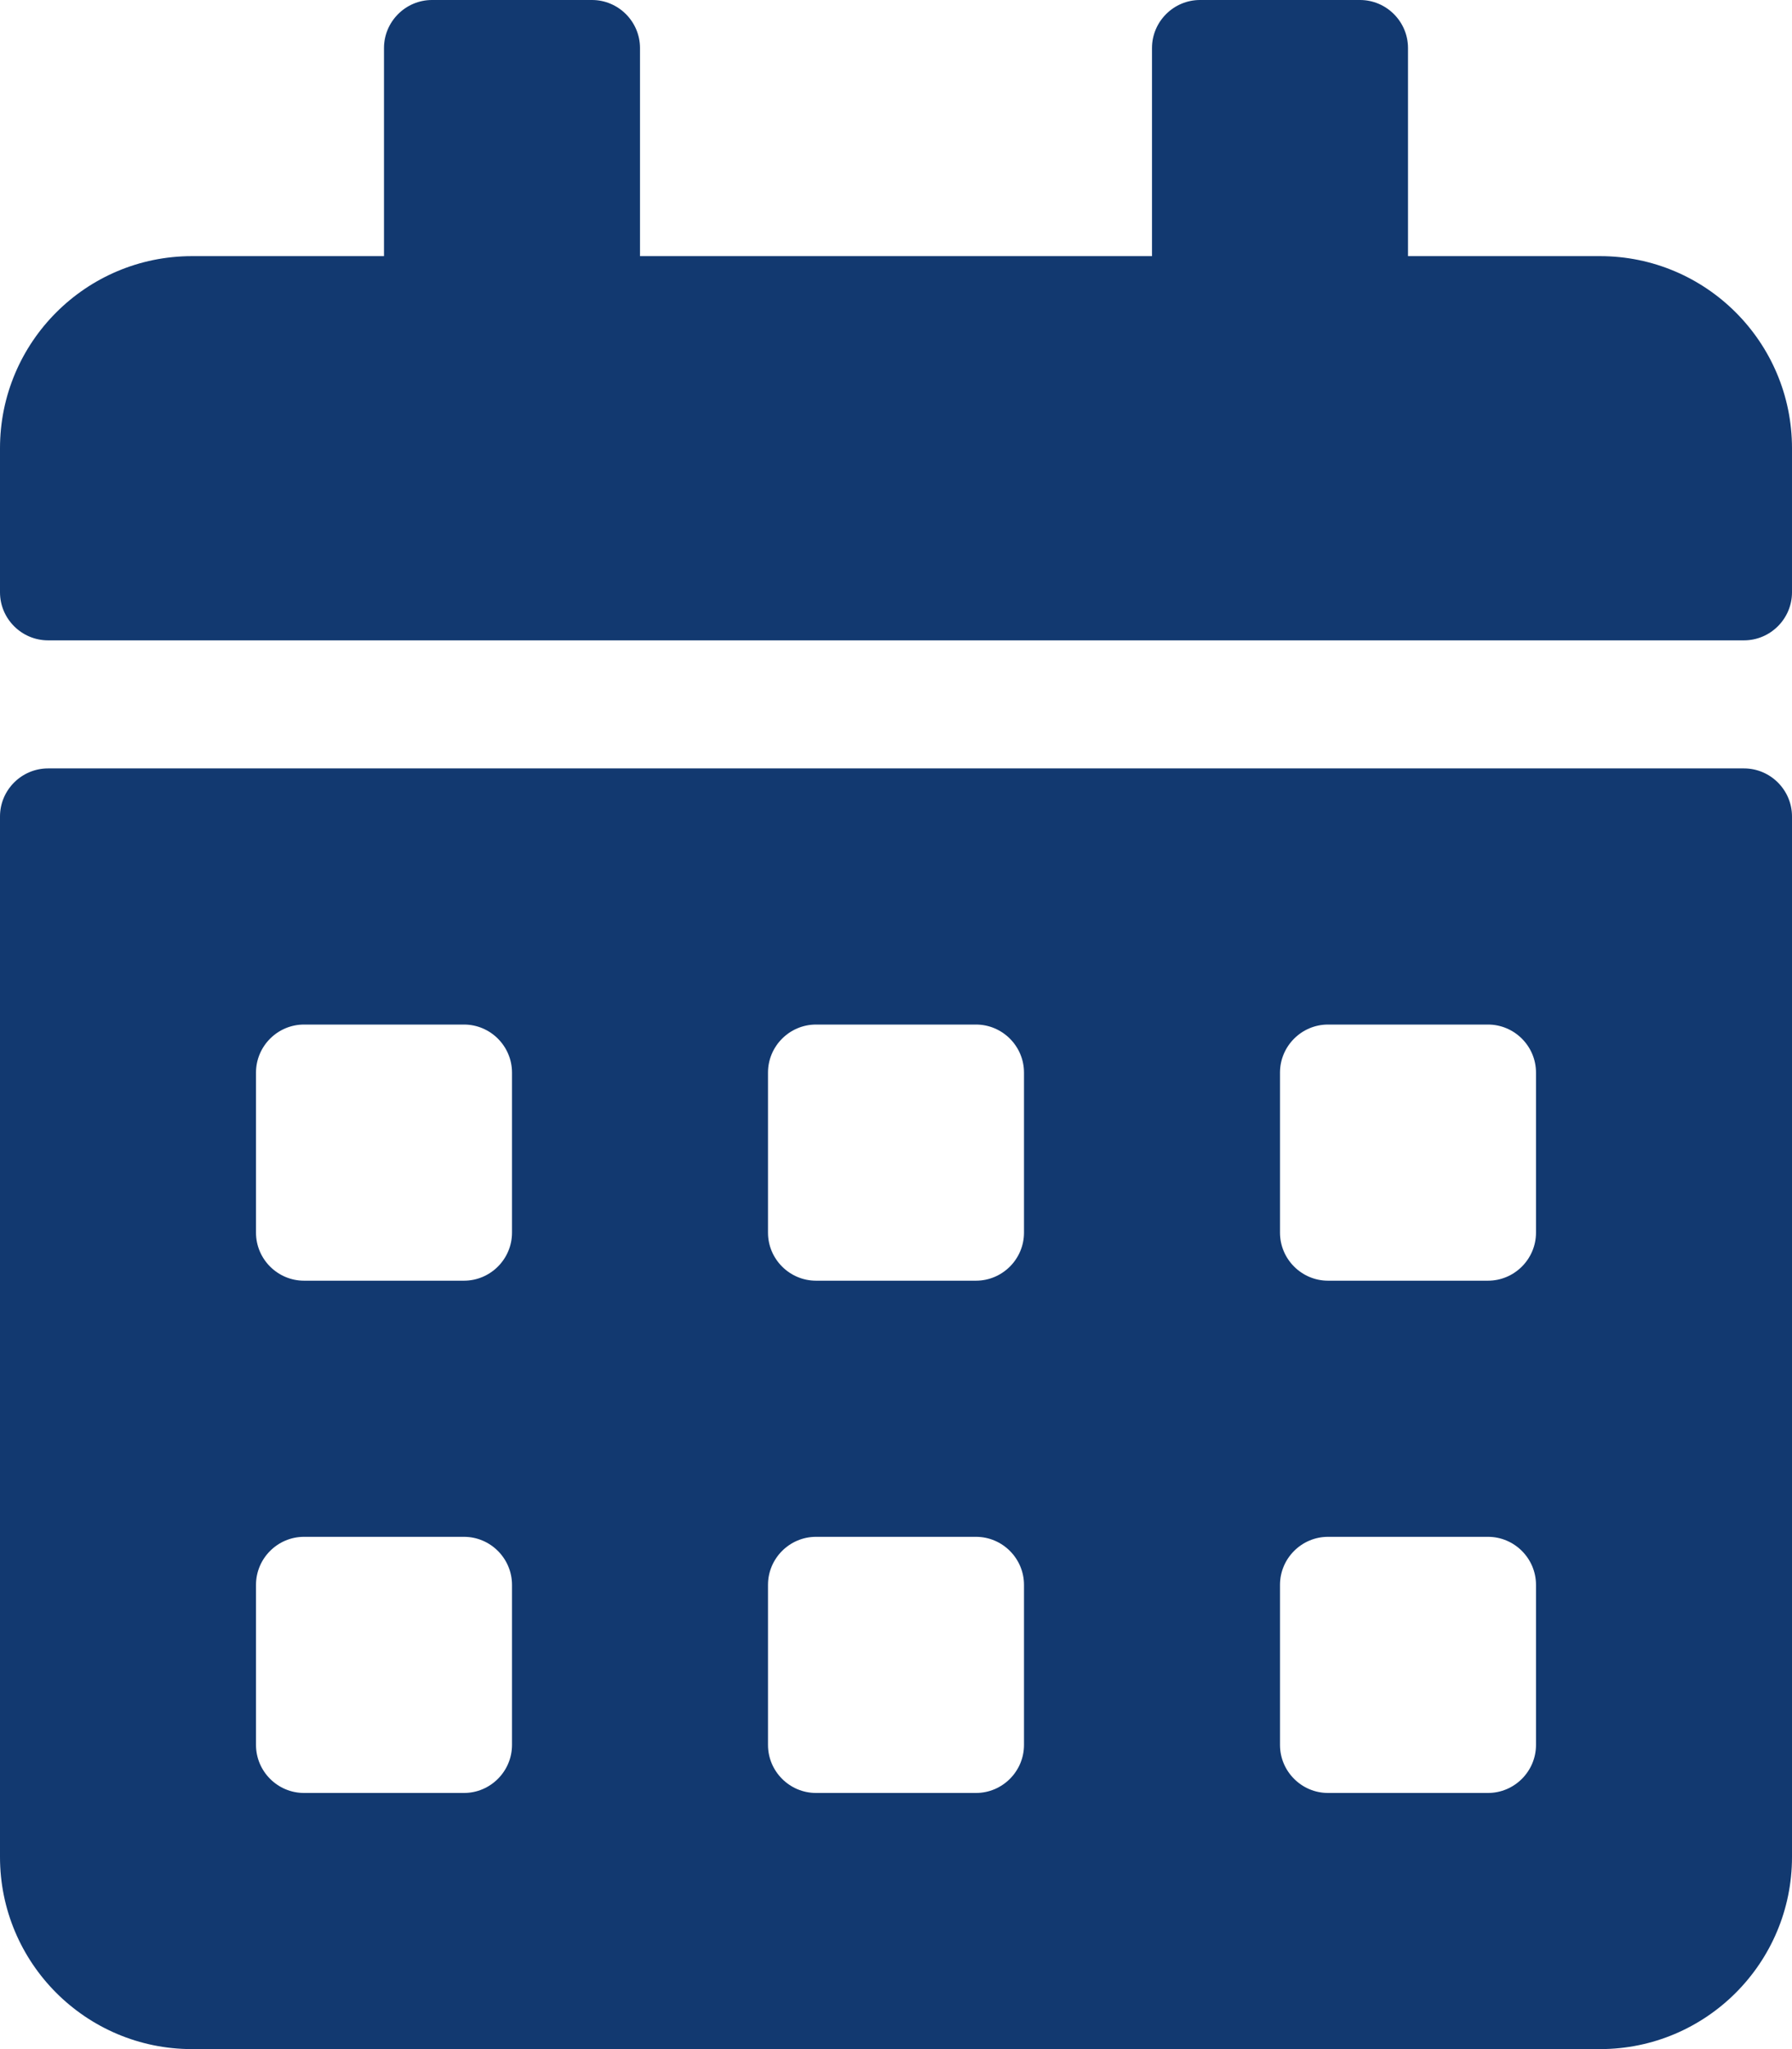
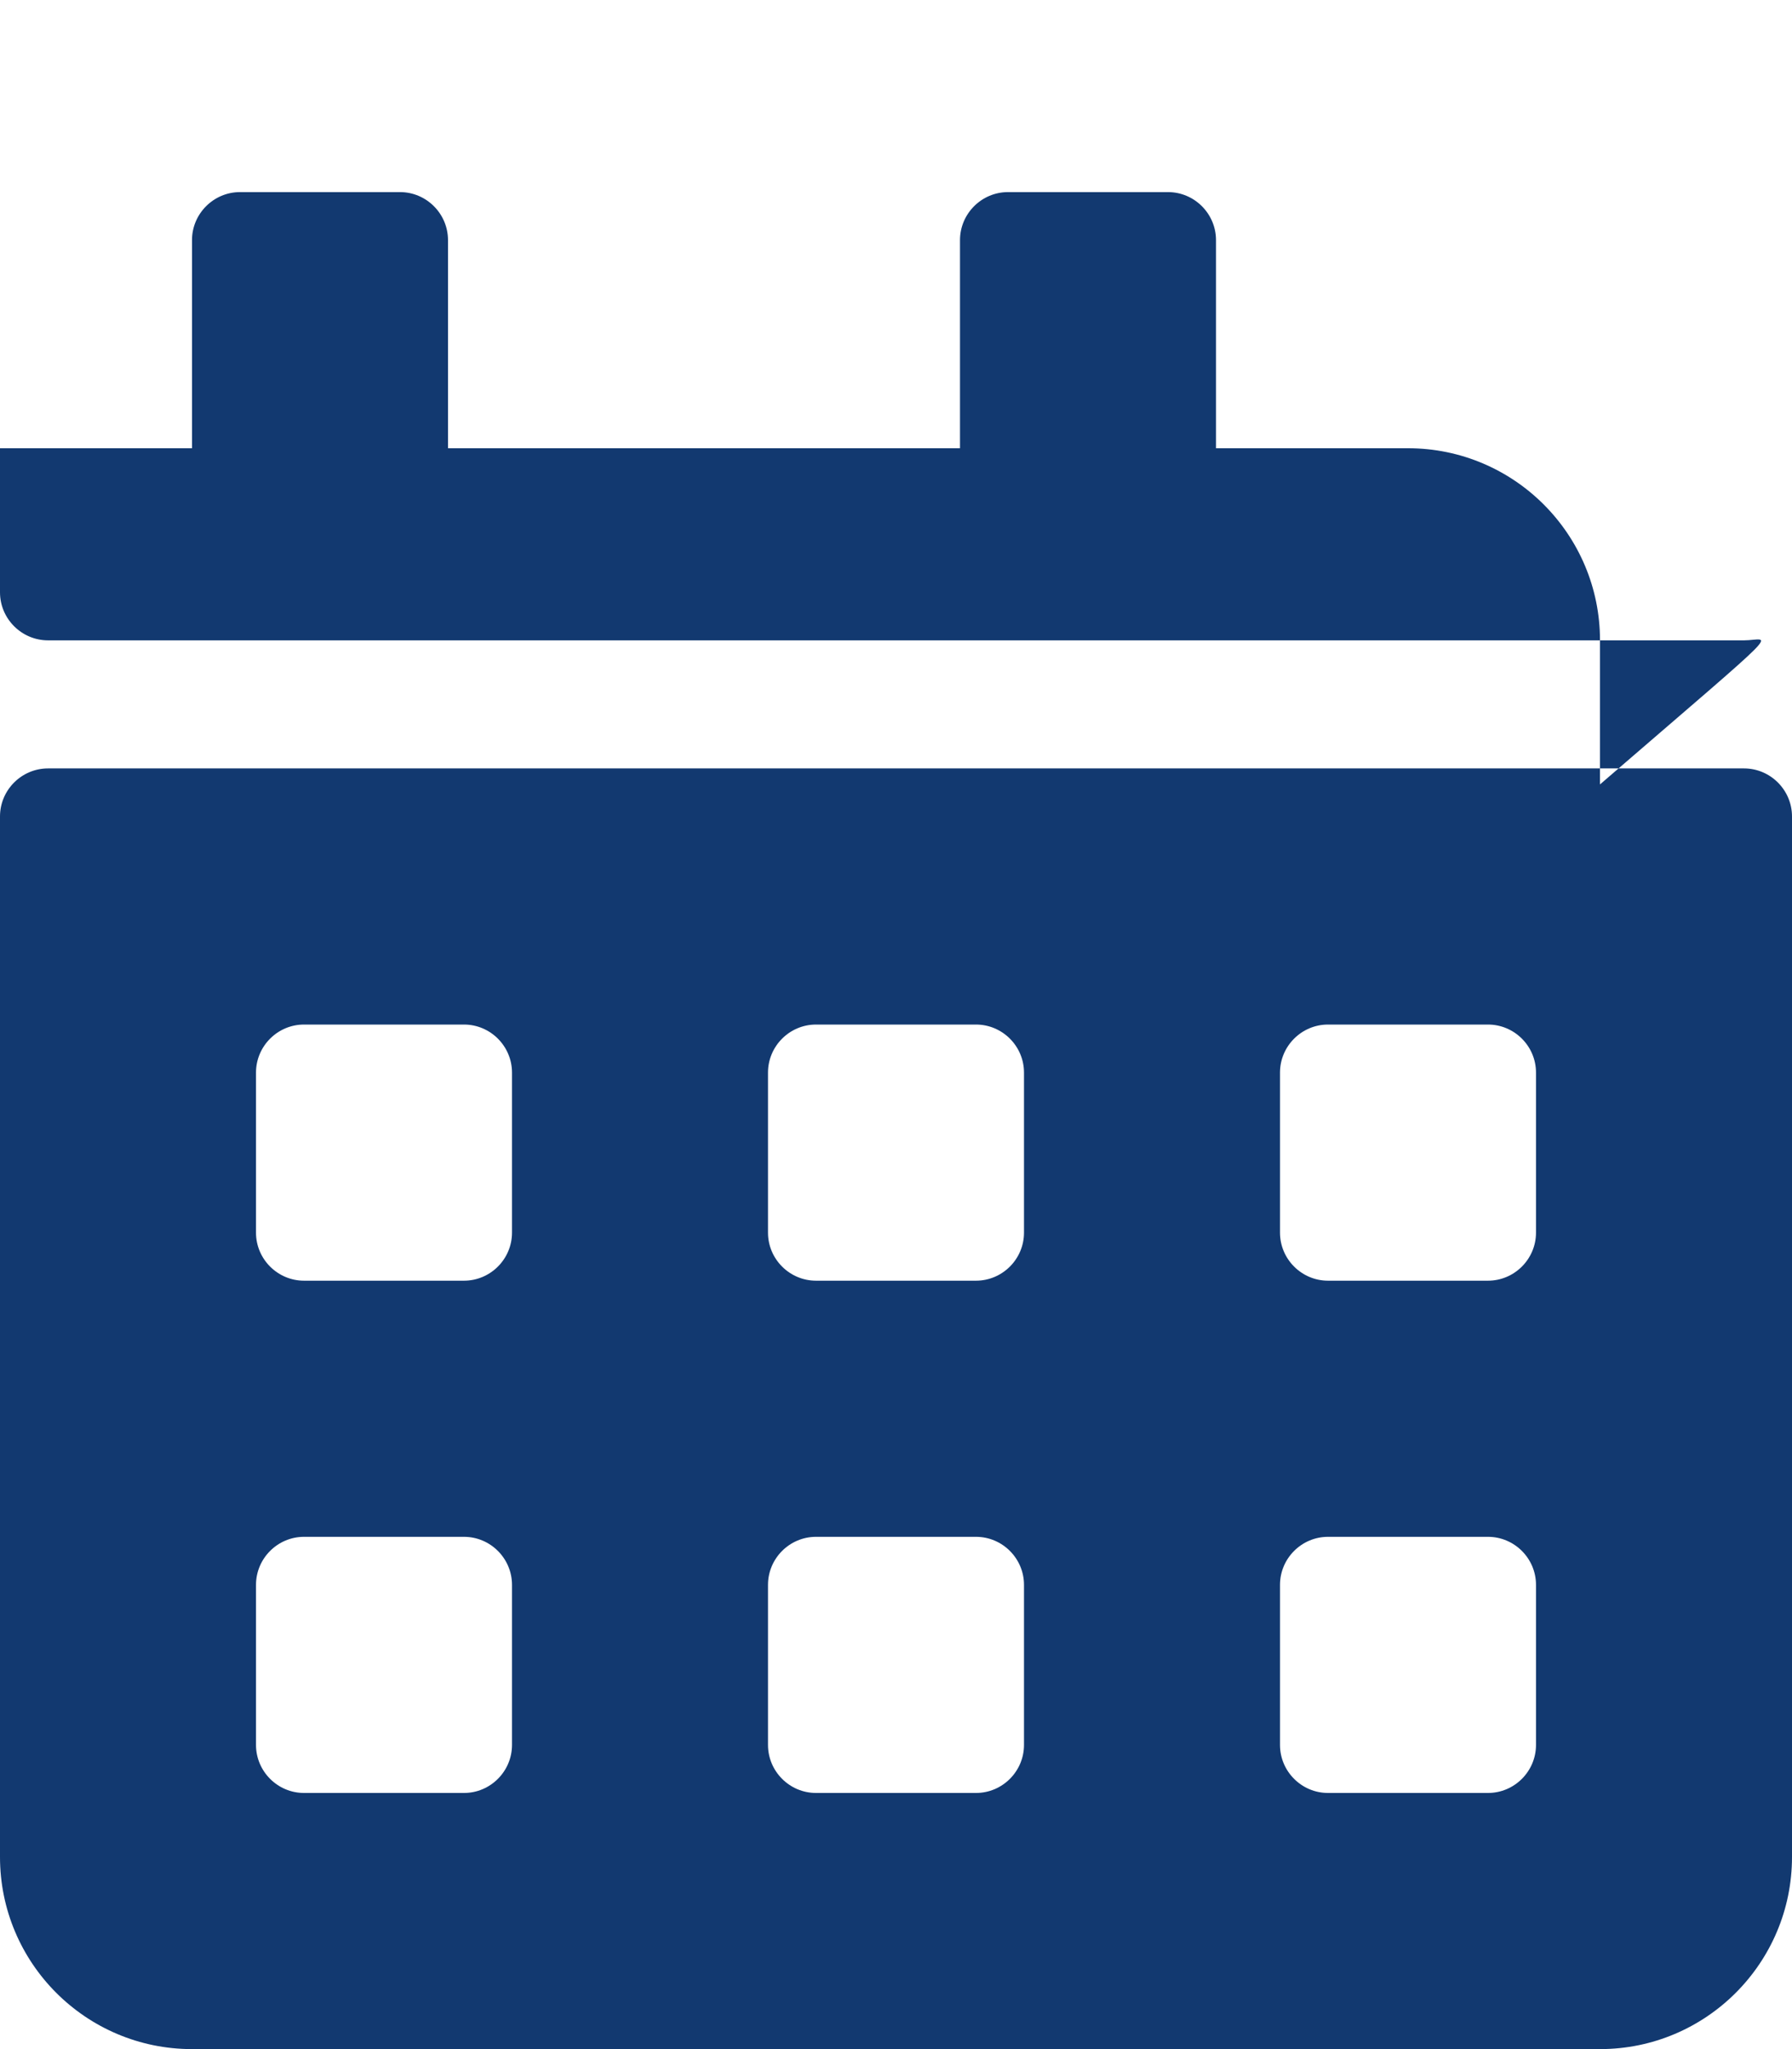
<svg xmlns="http://www.w3.org/2000/svg" version="1.1" id="Layer_1" x="0px" y="0px" viewBox="94 -126 448 512" style="enable-background:new 94 -126 448 512;" xml:space="preserve">
  <style type="text/css">
	.st0{fill:#123970;}
</style>
-   <path class="st0" d="M530,34H106c-6.6,0-12-5.4-12-12v-36c0-26.5,21.5-48,48-48h48v-52c0-6.6,5.4-12,12-12h40c6.6,0,12,5.4,12,12v52  h128v-52c0-6.6,5.4-12,12-12h40c6.6,0,12,5.4,12,12v52h48c26.5,0,48,21.5,48,48v36C542,28.6,536.6,34,530,34z M106,66h424  c6.6,0,12,5.4,12,12v260c0,26.5-21.5,48-48,48H142c-26.5,0-48-21.5-48-48V78C94,71.4,99.4,66,106,66z M222,270c0-6.6-5.4-12-12-12  h-40c-6.6,0-12,5.4-12,12v40c0,6.6,5.4,12,12,12h40c6.6,0,12-5.4,12-12V270z M222,142c0-6.6-5.4-12-12-12h-40c-6.6,0-12,5.4-12,12  v40c0,6.6,5.4,12,12,12h40c6.6,0,12-5.4,12-12V142z M350,270c0-6.6-5.4-12-12-12h-40c-6.6,0-12,5.4-12,12v40c0,6.6,5.4,12,12,12h40  c6.6,0,12-5.4,12-12V270z M350,142c0-6.6-5.4-12-12-12h-40c-6.6,0-12,5.4-12,12v40c0,6.6,5.4,12,12,12h40c6.6,0,12-5.4,12-12V142z   M478,270c0-6.6-5.4-12-12-12h-40c-6.6,0-12,5.4-12,12v40c0,6.6,5.4,12,12,12h40c6.6,0,12-5.4,12-12V270z M478,142  c0-6.6-5.4-12-12-12h-40c-6.6,0-12,5.4-12,12v40c0,6.6,5.4,12,12,12h40c6.6,0,12-5.4,12-12V142z" />
+   <path class="st0" d="M530,34H106c-6.6,0-12-5.4-12-12v-36h48v-52c0-6.6,5.4-12,12-12h40c6.6,0,12,5.4,12,12v52  h128v-52c0-6.6,5.4-12,12-12h40c6.6,0,12,5.4,12,12v52h48c26.5,0,48,21.5,48,48v36C542,28.6,536.6,34,530,34z M106,66h424  c6.6,0,12,5.4,12,12v260c0,26.5-21.5,48-48,48H142c-26.5,0-48-21.5-48-48V78C94,71.4,99.4,66,106,66z M222,270c0-6.6-5.4-12-12-12  h-40c-6.6,0-12,5.4-12,12v40c0,6.6,5.4,12,12,12h40c6.6,0,12-5.4,12-12V270z M222,142c0-6.6-5.4-12-12-12h-40c-6.6,0-12,5.4-12,12  v40c0,6.6,5.4,12,12,12h40c6.6,0,12-5.4,12-12V142z M350,270c0-6.6-5.4-12-12-12h-40c-6.6,0-12,5.4-12,12v40c0,6.6,5.4,12,12,12h40  c6.6,0,12-5.4,12-12V270z M350,142c0-6.6-5.4-12-12-12h-40c-6.6,0-12,5.4-12,12v40c0,6.6,5.4,12,12,12h40c6.6,0,12-5.4,12-12V142z   M478,270c0-6.6-5.4-12-12-12h-40c-6.6,0-12,5.4-12,12v40c0,6.6,5.4,12,12,12h40c6.6,0,12-5.4,12-12V270z M478,142  c0-6.6-5.4-12-12-12h-40c-6.6,0-12,5.4-12,12v40c0,6.6,5.4,12,12,12h40c6.6,0,12-5.4,12-12V142z" />
</svg>